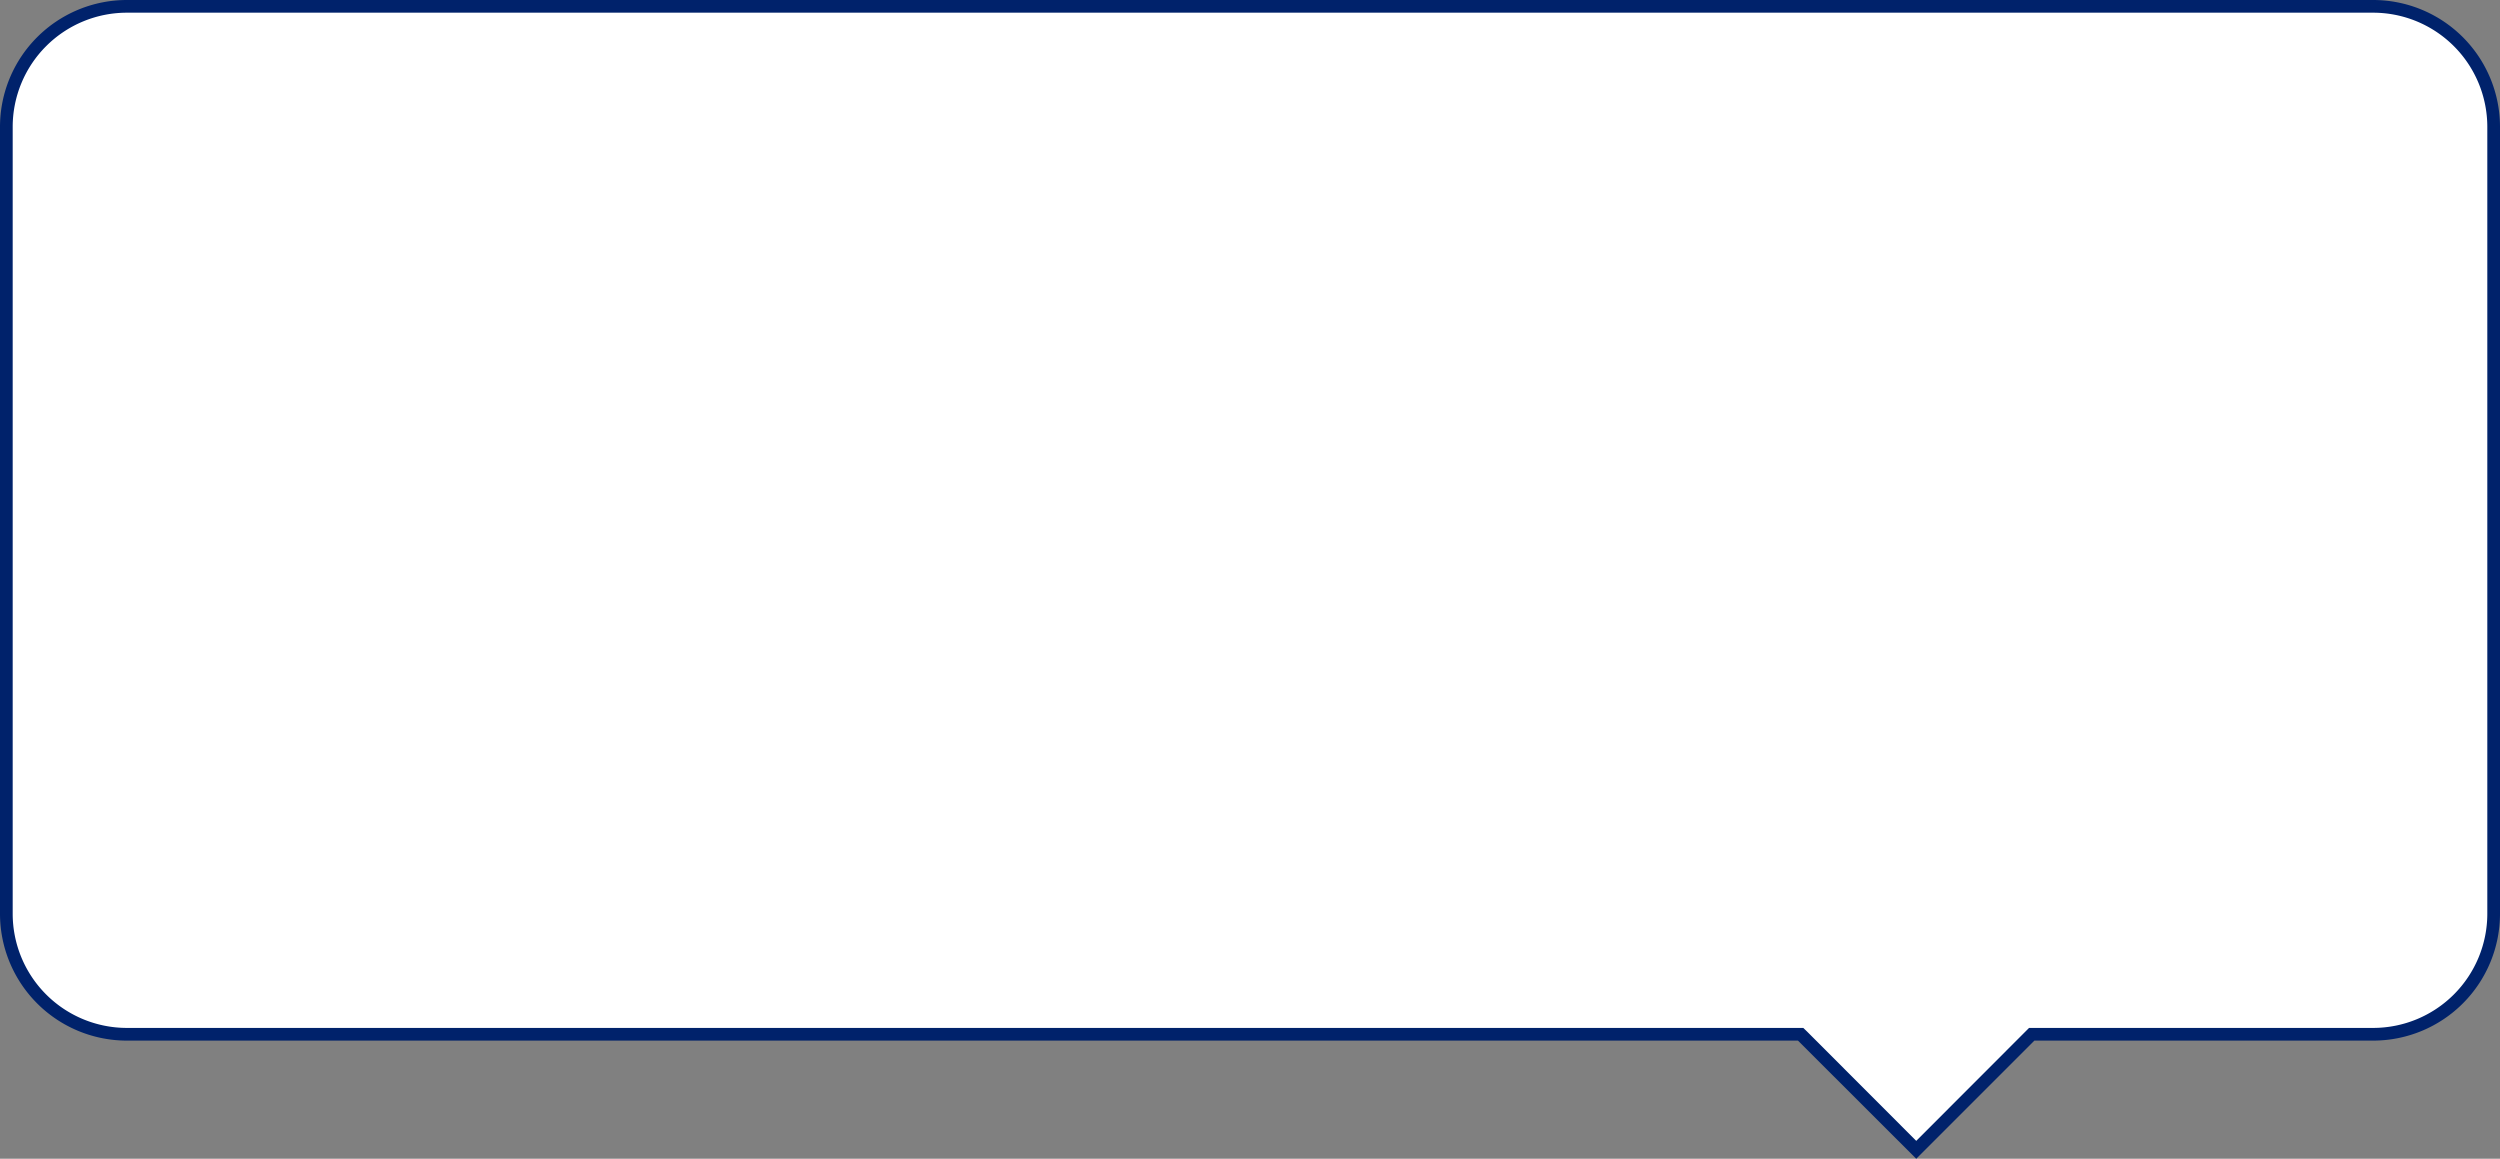
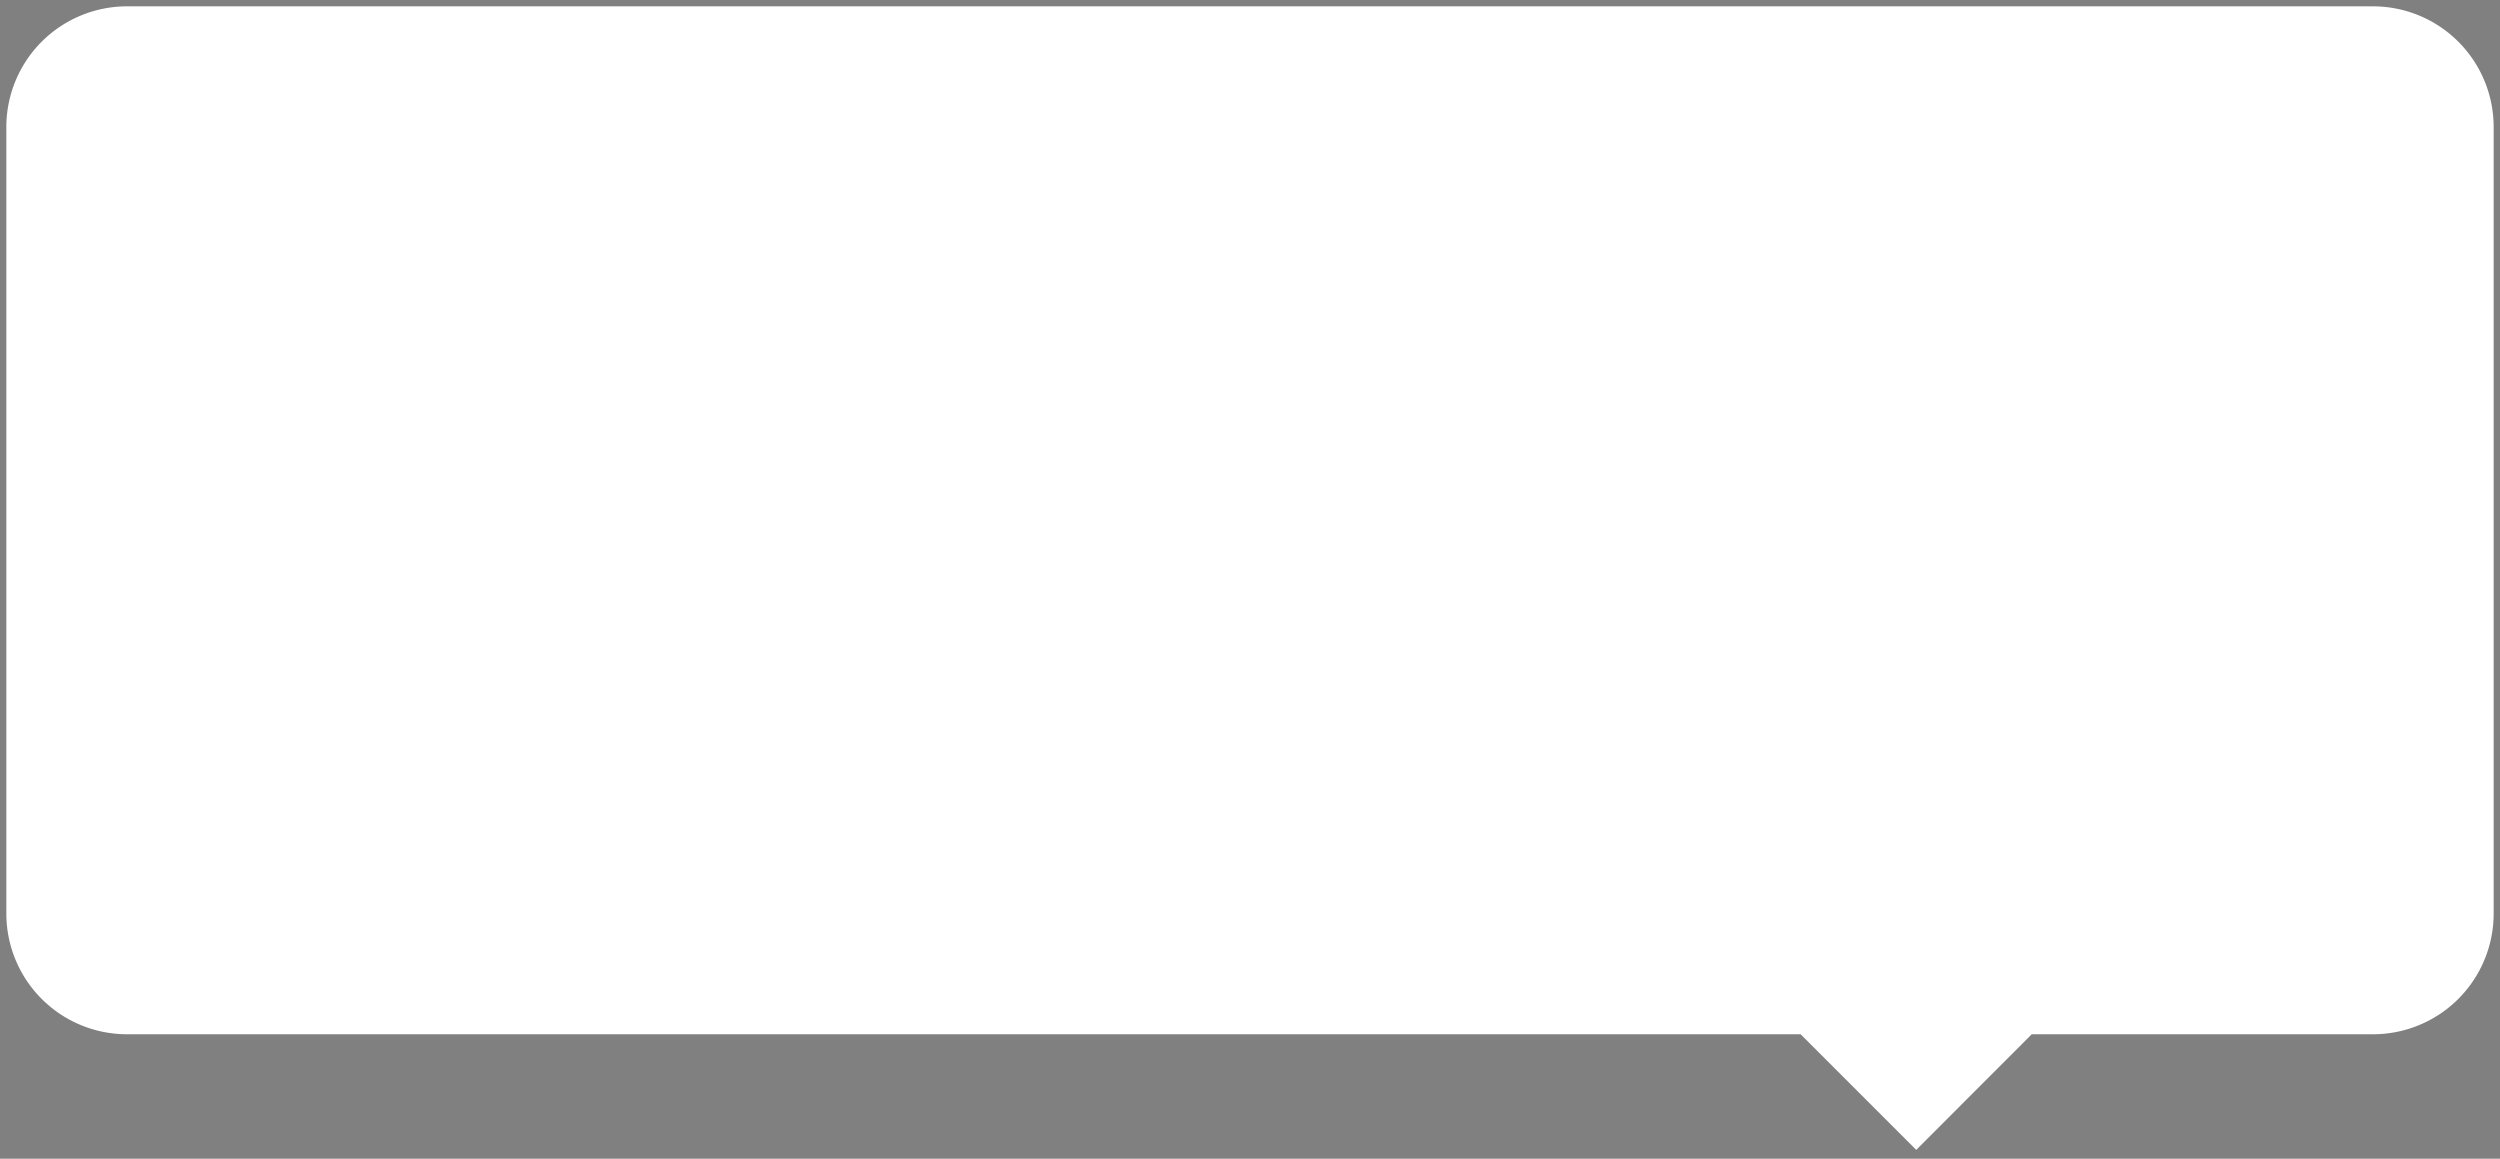
<svg xmlns="http://www.w3.org/2000/svg" viewBox="0 0 197 91.31">
  <rect x="0" y="0" width="197" height="91.31" fill="#808080" stroke="none" />
  <defs>
    <style>.cls-1{fill:#fff;}.cls-2{fill:#00226b;}</style>
  </defs>
  <title>bubble-cont</title>
  <g id="Layer_2" data-name="Layer 2">
    <g id="Layer_1-2" data-name="Layer 1">
      <path class="cls-1" d="M141.89,81.5H10A9.51,9.51,0,0,1,.5,72V10A9.51,9.51,0,0,1,10,.5H187a9.51,9.51,0,0,1,9.5,9.5V72a9.51,9.51,0,0,1-9.5,9.5H160.1L151,90.61Z" />
-       <path class="cls-2" d="M187,1a9,9,0,0,1,9,9V72a9,9,0,0,1-9,9H159.89l-.29.29L151,89.9l-8.6-8.61L142.1,81H10a9,9,0,0,1-9-9V10a9,9,0,0,1,9-9H187m0-1H10A10,10,0,0,0,0,10V72A10,10,0,0,0,10,82H141.68L151,91.31,160.31,82H187a10,10,0,0,0,10-10V10A10,10,0,0,0,187,0Z" />
    </g>
  </g>
</svg>